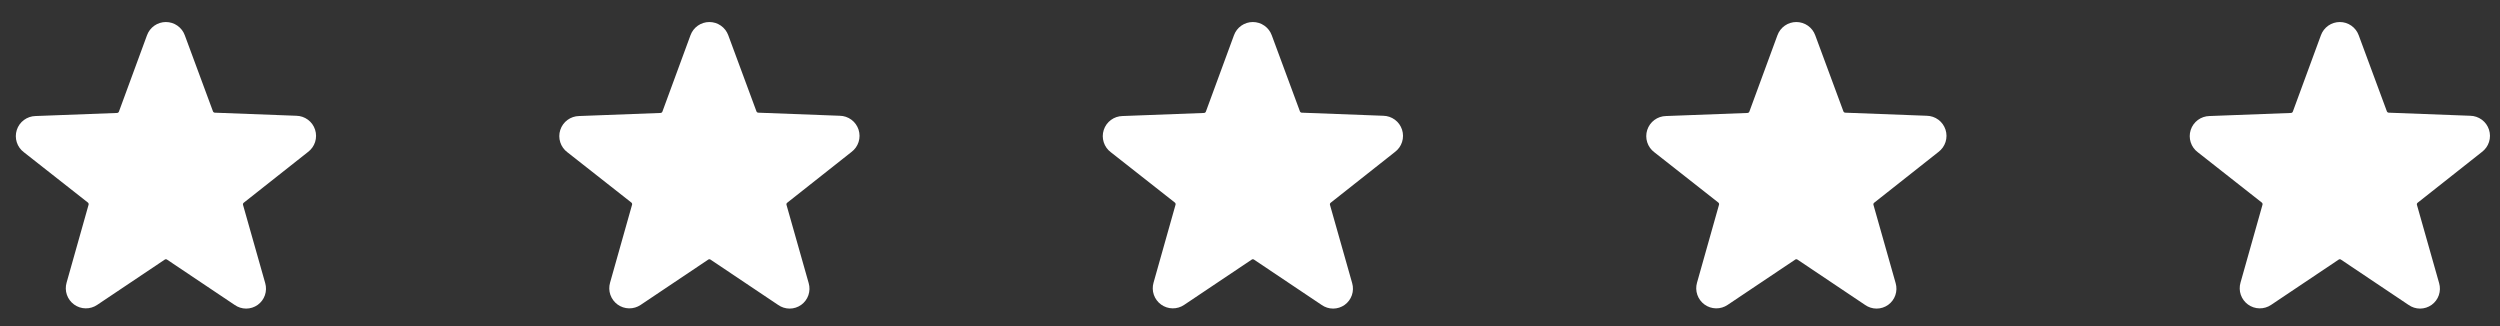
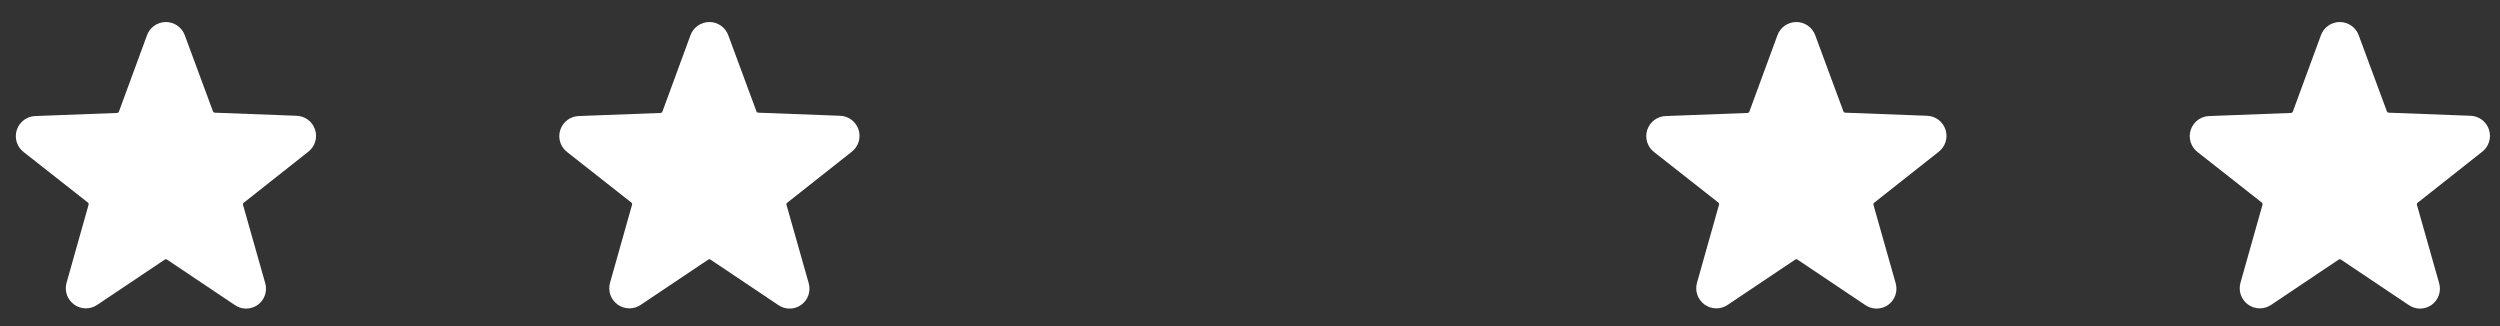
<svg xmlns="http://www.w3.org/2000/svg" width="138" height="18" viewBox="0 0 138 18" fill="none">
  <rect x="0" y="0" width="138" height="18" fill="#333333" stroke="none" />
  <path d="M47 8.39C47.186 8.252 47.324 8.058 47.394 7.838C47.465 7.617 47.464 7.38 47.393 7.159C47.322 6.939 47.184 6.746 46.998 6.608C46.811 6.47 46.587 6.394 46.355 6.39L41.855 6.22C41.833 6.218 41.812 6.211 41.794 6.197C41.776 6.184 41.763 6.166 41.755 6.145L40.2 1.945C40.122 1.731 39.98 1.547 39.793 1.416C39.607 1.286 39.385 1.216 39.157 1.216C38.93 1.216 38.708 1.286 38.521 1.416C38.335 1.547 38.193 1.731 38.115 1.945L36.565 6.16C36.557 6.181 36.544 6.199 36.526 6.212C36.508 6.226 36.487 6.233 36.465 6.235L31.965 6.405C31.733 6.409 31.509 6.485 31.322 6.623C31.136 6.761 30.998 6.954 30.927 7.174C30.855 7.395 30.855 7.632 30.926 7.853C30.996 8.073 31.134 8.267 31.32 8.405L34.85 11.18C34.868 11.194 34.881 11.213 34.888 11.234C34.895 11.255 34.896 11.278 34.89 11.3L33.675 15.605C33.612 15.824 33.618 16.058 33.692 16.273C33.767 16.489 33.906 16.676 34.09 16.81C34.275 16.944 34.496 17.018 34.724 17.021C34.953 17.025 35.176 16.958 35.365 16.83L39.095 14.33C39.113 14.317 39.135 14.31 39.157 14.31C39.18 14.31 39.202 14.317 39.22 14.33L42.95 16.83C43.136 16.962 43.359 17.034 43.587 17.034C43.816 17.034 44.039 16.962 44.225 16.83C44.41 16.697 44.549 16.511 44.623 16.296C44.697 16.081 44.703 15.848 44.64 15.63L43.415 11.31C43.408 11.288 43.409 11.265 43.416 11.244C43.423 11.222 43.437 11.204 43.455 11.19L47 8.39Z" fill="white" />
  <path d="M17 8.39C17.186 8.252 17.324 8.058 17.394 7.838C17.465 7.617 17.464 7.38 17.393 7.159C17.322 6.939 17.184 6.746 16.997 6.608C16.811 6.47 16.587 6.394 16.355 6.39L11.855 6.22C11.833 6.218 11.812 6.211 11.794 6.197C11.776 6.184 11.763 6.166 11.755 6.145L10.2 1.945C10.122 1.731 9.98 1.547 9.793 1.416C9.607 1.286 9.385 1.216 9.157 1.216C8.93 1.216 8.708 1.286 8.521 1.416C8.335 1.547 8.193 1.731 8.115 1.945L6.565 6.16C6.557 6.181 6.544 6.199 6.526 6.212C6.508 6.226 6.487 6.233 6.465 6.235L1.965 6.405C1.733 6.409 1.509 6.485 1.322 6.623C1.136 6.761 0.998 6.954 0.927 7.174C0.856 7.395 0.855 7.632 0.926 7.853C0.996 8.073 1.134 8.267 1.32 8.405L4.85 11.18C4.868 11.194 4.881 11.213 4.888 11.234C4.895 11.255 4.896 11.278 4.89 11.3L3.675 15.605C3.612 15.824 3.618 16.058 3.692 16.273C3.767 16.489 3.906 16.676 4.09 16.81C4.275 16.944 4.496 17.018 4.724 17.021C4.953 17.025 5.176 16.958 5.365 16.83L9.095 14.33C9.113 14.317 9.135 14.31 9.157 14.31C9.18 14.31 9.202 14.317 9.22 14.33L12.95 16.83C13.136 16.962 13.359 17.034 13.587 17.034C13.816 17.034 14.039 16.962 14.225 16.83C14.41 16.697 14.549 16.511 14.623 16.296C14.697 16.081 14.703 15.848 14.64 15.63L13.415 11.31C13.408 11.288 13.409 11.265 13.416 11.244C13.423 11.222 13.437 11.204 13.455 11.19L17 8.39Z" fill="white" />
-   <path d="M77 8.39C77.186 8.252 77.324 8.058 77.394 7.838C77.465 7.617 77.464 7.38 77.393 7.159C77.322 6.939 77.184 6.746 76.998 6.608C76.811 6.47 76.587 6.394 76.355 6.39L71.855 6.22C71.833 6.218 71.812 6.211 71.794 6.197C71.776 6.184 71.763 6.166 71.755 6.145L70.2 1.945C70.122 1.731 69.98 1.547 69.793 1.416C69.607 1.286 69.385 1.216 69.157 1.216C68.93 1.216 68.708 1.286 68.521 1.416C68.335 1.547 68.193 1.731 68.115 1.945L66.565 6.16C66.557 6.181 66.544 6.199 66.526 6.212C66.508 6.226 66.487 6.233 66.465 6.235L61.965 6.405C61.733 6.409 61.508 6.485 61.322 6.623C61.136 6.761 60.998 6.954 60.927 7.174C60.855 7.395 60.855 7.632 60.926 7.853C60.996 8.073 61.134 8.267 61.32 8.405L64.85 11.18C64.868 11.194 64.881 11.213 64.888 11.234C64.895 11.255 64.896 11.278 64.89 11.3L63.675 15.605C63.612 15.824 63.618 16.058 63.692 16.273C63.767 16.489 63.906 16.676 64.09 16.81C64.275 16.944 64.496 17.018 64.725 17.021C64.953 17.025 65.176 16.958 65.365 16.83L69.095 14.33C69.113 14.317 69.135 14.31 69.157 14.31C69.18 14.31 69.201 14.317 69.22 14.33L72.95 16.83C73.136 16.962 73.359 17.034 73.587 17.034C73.816 17.034 74.039 16.962 74.225 16.83C74.41 16.697 74.549 16.511 74.623 16.296C74.697 16.081 74.703 15.848 74.64 15.63L73.415 11.31C73.408 11.288 73.409 11.265 73.416 11.244C73.423 11.222 73.437 11.204 73.455 11.19L77 8.39Z" fill="white" />
  <path d="M107 8.39C107.186 8.252 107.324 8.058 107.394 7.838C107.465 7.617 107.464 7.38 107.393 7.159C107.322 6.939 107.184 6.746 106.998 6.608C106.811 6.47 106.587 6.394 106.355 6.39L101.855 6.22C101.833 6.218 101.812 6.211 101.794 6.197C101.776 6.184 101.763 6.166 101.755 6.145L100.2 1.945C100.122 1.731 99.98 1.547 99.793 1.416C99.607 1.286 99.385 1.216 99.157 1.216C98.93 1.216 98.708 1.286 98.521 1.416C98.335 1.547 98.193 1.731 98.115 1.945L96.565 6.16C96.557 6.181 96.544 6.199 96.526 6.212C96.508 6.226 96.487 6.233 96.465 6.235L91.965 6.405C91.733 6.409 91.508 6.485 91.322 6.623C91.136 6.761 90.998 6.954 90.927 7.174C90.856 7.395 90.855 7.632 90.926 7.853C90.996 8.073 91.134 8.267 91.32 8.405L94.85 11.18C94.868 11.194 94.881 11.213 94.888 11.234C94.895 11.255 94.896 11.278 94.89 11.3L93.675 15.605C93.612 15.824 93.618 16.058 93.692 16.273C93.767 16.489 93.906 16.676 94.09 16.81C94.275 16.944 94.496 17.018 94.725 17.021C94.953 17.025 95.176 16.958 95.365 16.83L99.095 14.33C99.113 14.317 99.135 14.31 99.157 14.31C99.18 14.31 99.201 14.317 99.22 14.33L102.95 16.83C103.136 16.962 103.359 17.034 103.587 17.034C103.816 17.034 104.039 16.962 104.225 16.83C104.41 16.697 104.549 16.511 104.623 16.296C104.697 16.081 104.703 15.848 104.64 15.63L103.415 11.31C103.408 11.288 103.409 11.265 103.416 11.244C103.423 11.222 103.437 11.204 103.455 11.19L107 8.39Z" fill="white" />
  <path d="M137 8.39C137.186 8.252 137.324 8.058 137.394 7.838C137.465 7.617 137.464 7.38 137.393 7.159C137.322 6.939 137.184 6.746 136.998 6.608C136.811 6.47 136.587 6.394 136.355 6.39L131.855 6.22C131.833 6.218 131.812 6.211 131.794 6.197C131.776 6.184 131.763 6.166 131.755 6.145L130.2 1.945C130.122 1.731 129.98 1.547 129.793 1.416C129.607 1.286 129.385 1.216 129.157 1.216C128.93 1.216 128.708 1.286 128.521 1.416C128.335 1.547 128.193 1.731 128.115 1.945L126.565 6.16C126.557 6.181 126.544 6.199 126.526 6.212C126.508 6.226 126.487 6.233 126.465 6.235L121.965 6.405C121.733 6.409 121.509 6.485 121.322 6.623C121.136 6.761 120.998 6.954 120.927 7.174C120.856 7.395 120.855 7.632 120.926 7.853C120.996 8.073 121.134 8.267 121.32 8.405L124.85 11.18C124.868 11.194 124.881 11.213 124.888 11.234C124.895 11.255 124.896 11.278 124.89 11.3L123.675 15.605C123.612 15.824 123.618 16.058 123.692 16.273C123.767 16.489 123.906 16.676 124.09 16.81C124.275 16.944 124.496 17.018 124.724 17.021C124.953 17.025 125.176 16.958 125.365 16.83L129.095 14.33C129.113 14.317 129.135 14.31 129.157 14.31C129.18 14.31 129.202 14.317 129.22 14.33L132.95 16.83C133.136 16.962 133.359 17.034 133.587 17.034C133.816 17.034 134.039 16.962 134.225 16.83C134.41 16.697 134.549 16.511 134.623 16.296C134.697 16.081 134.703 15.848 134.64 15.63L133.415 11.31C133.408 11.288 133.409 11.265 133.416 11.244C133.423 11.222 133.437 11.204 133.455 11.19L137 8.39Z" fill="white" />
</svg>